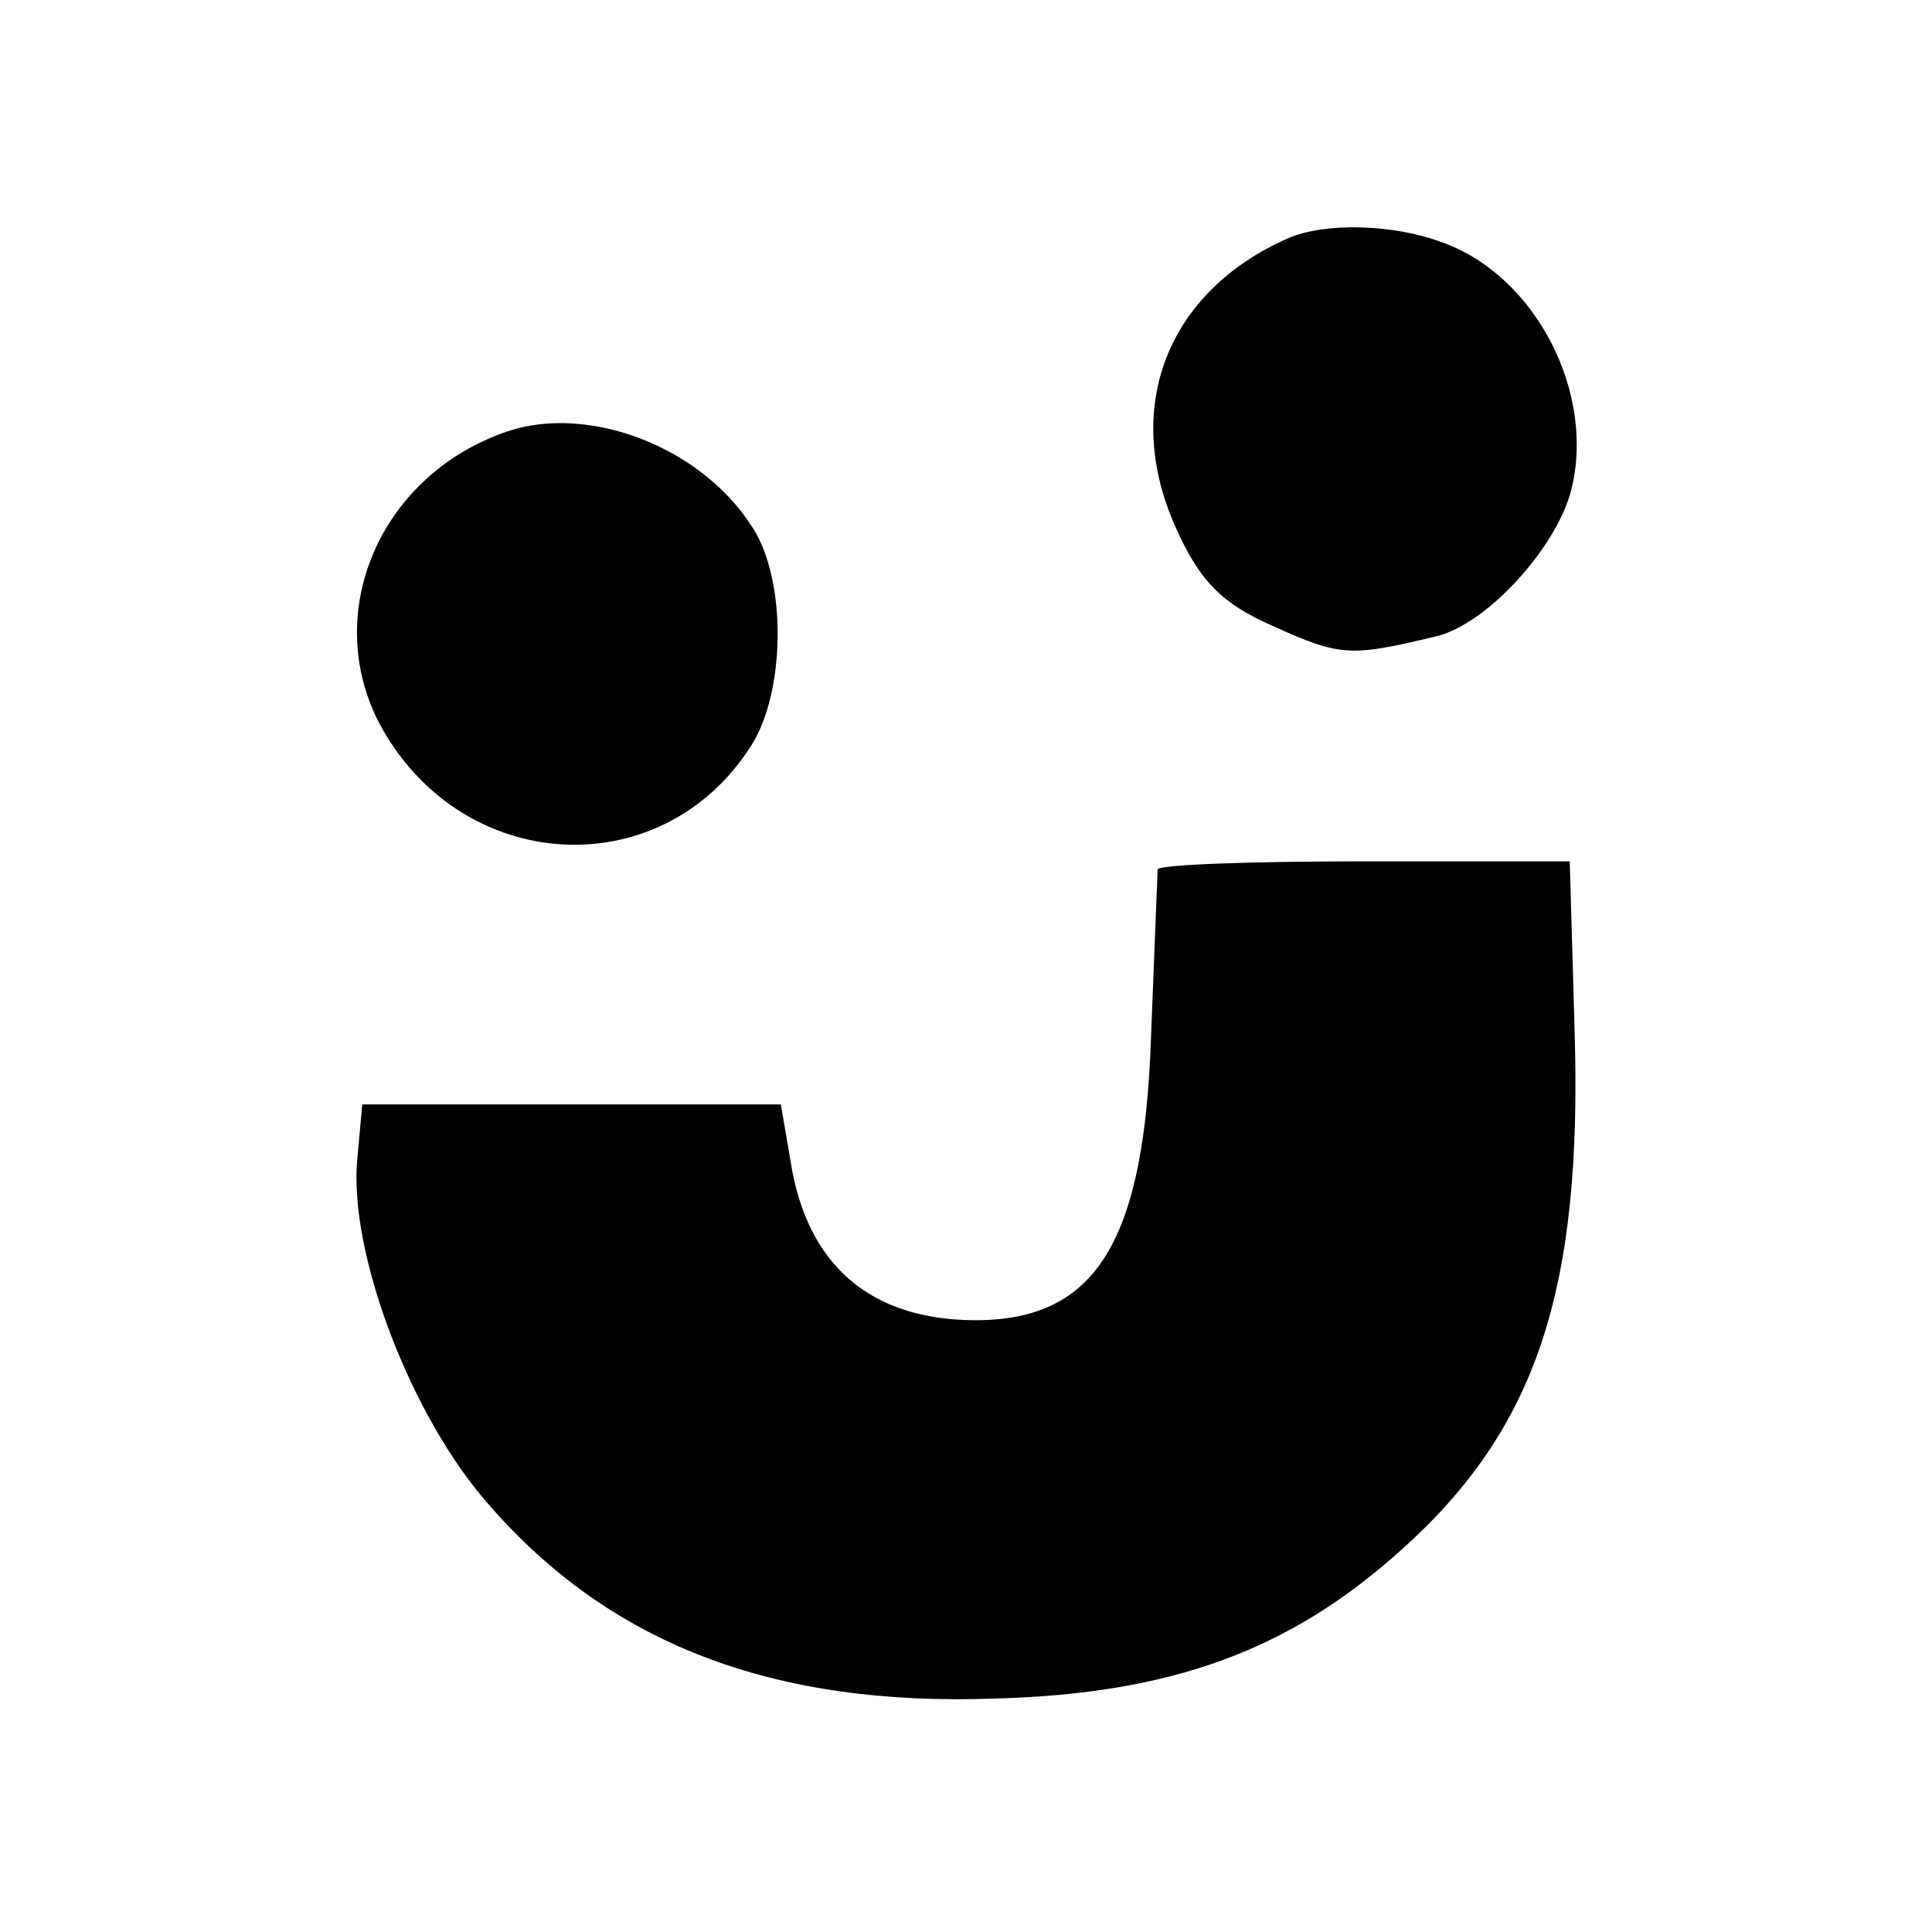
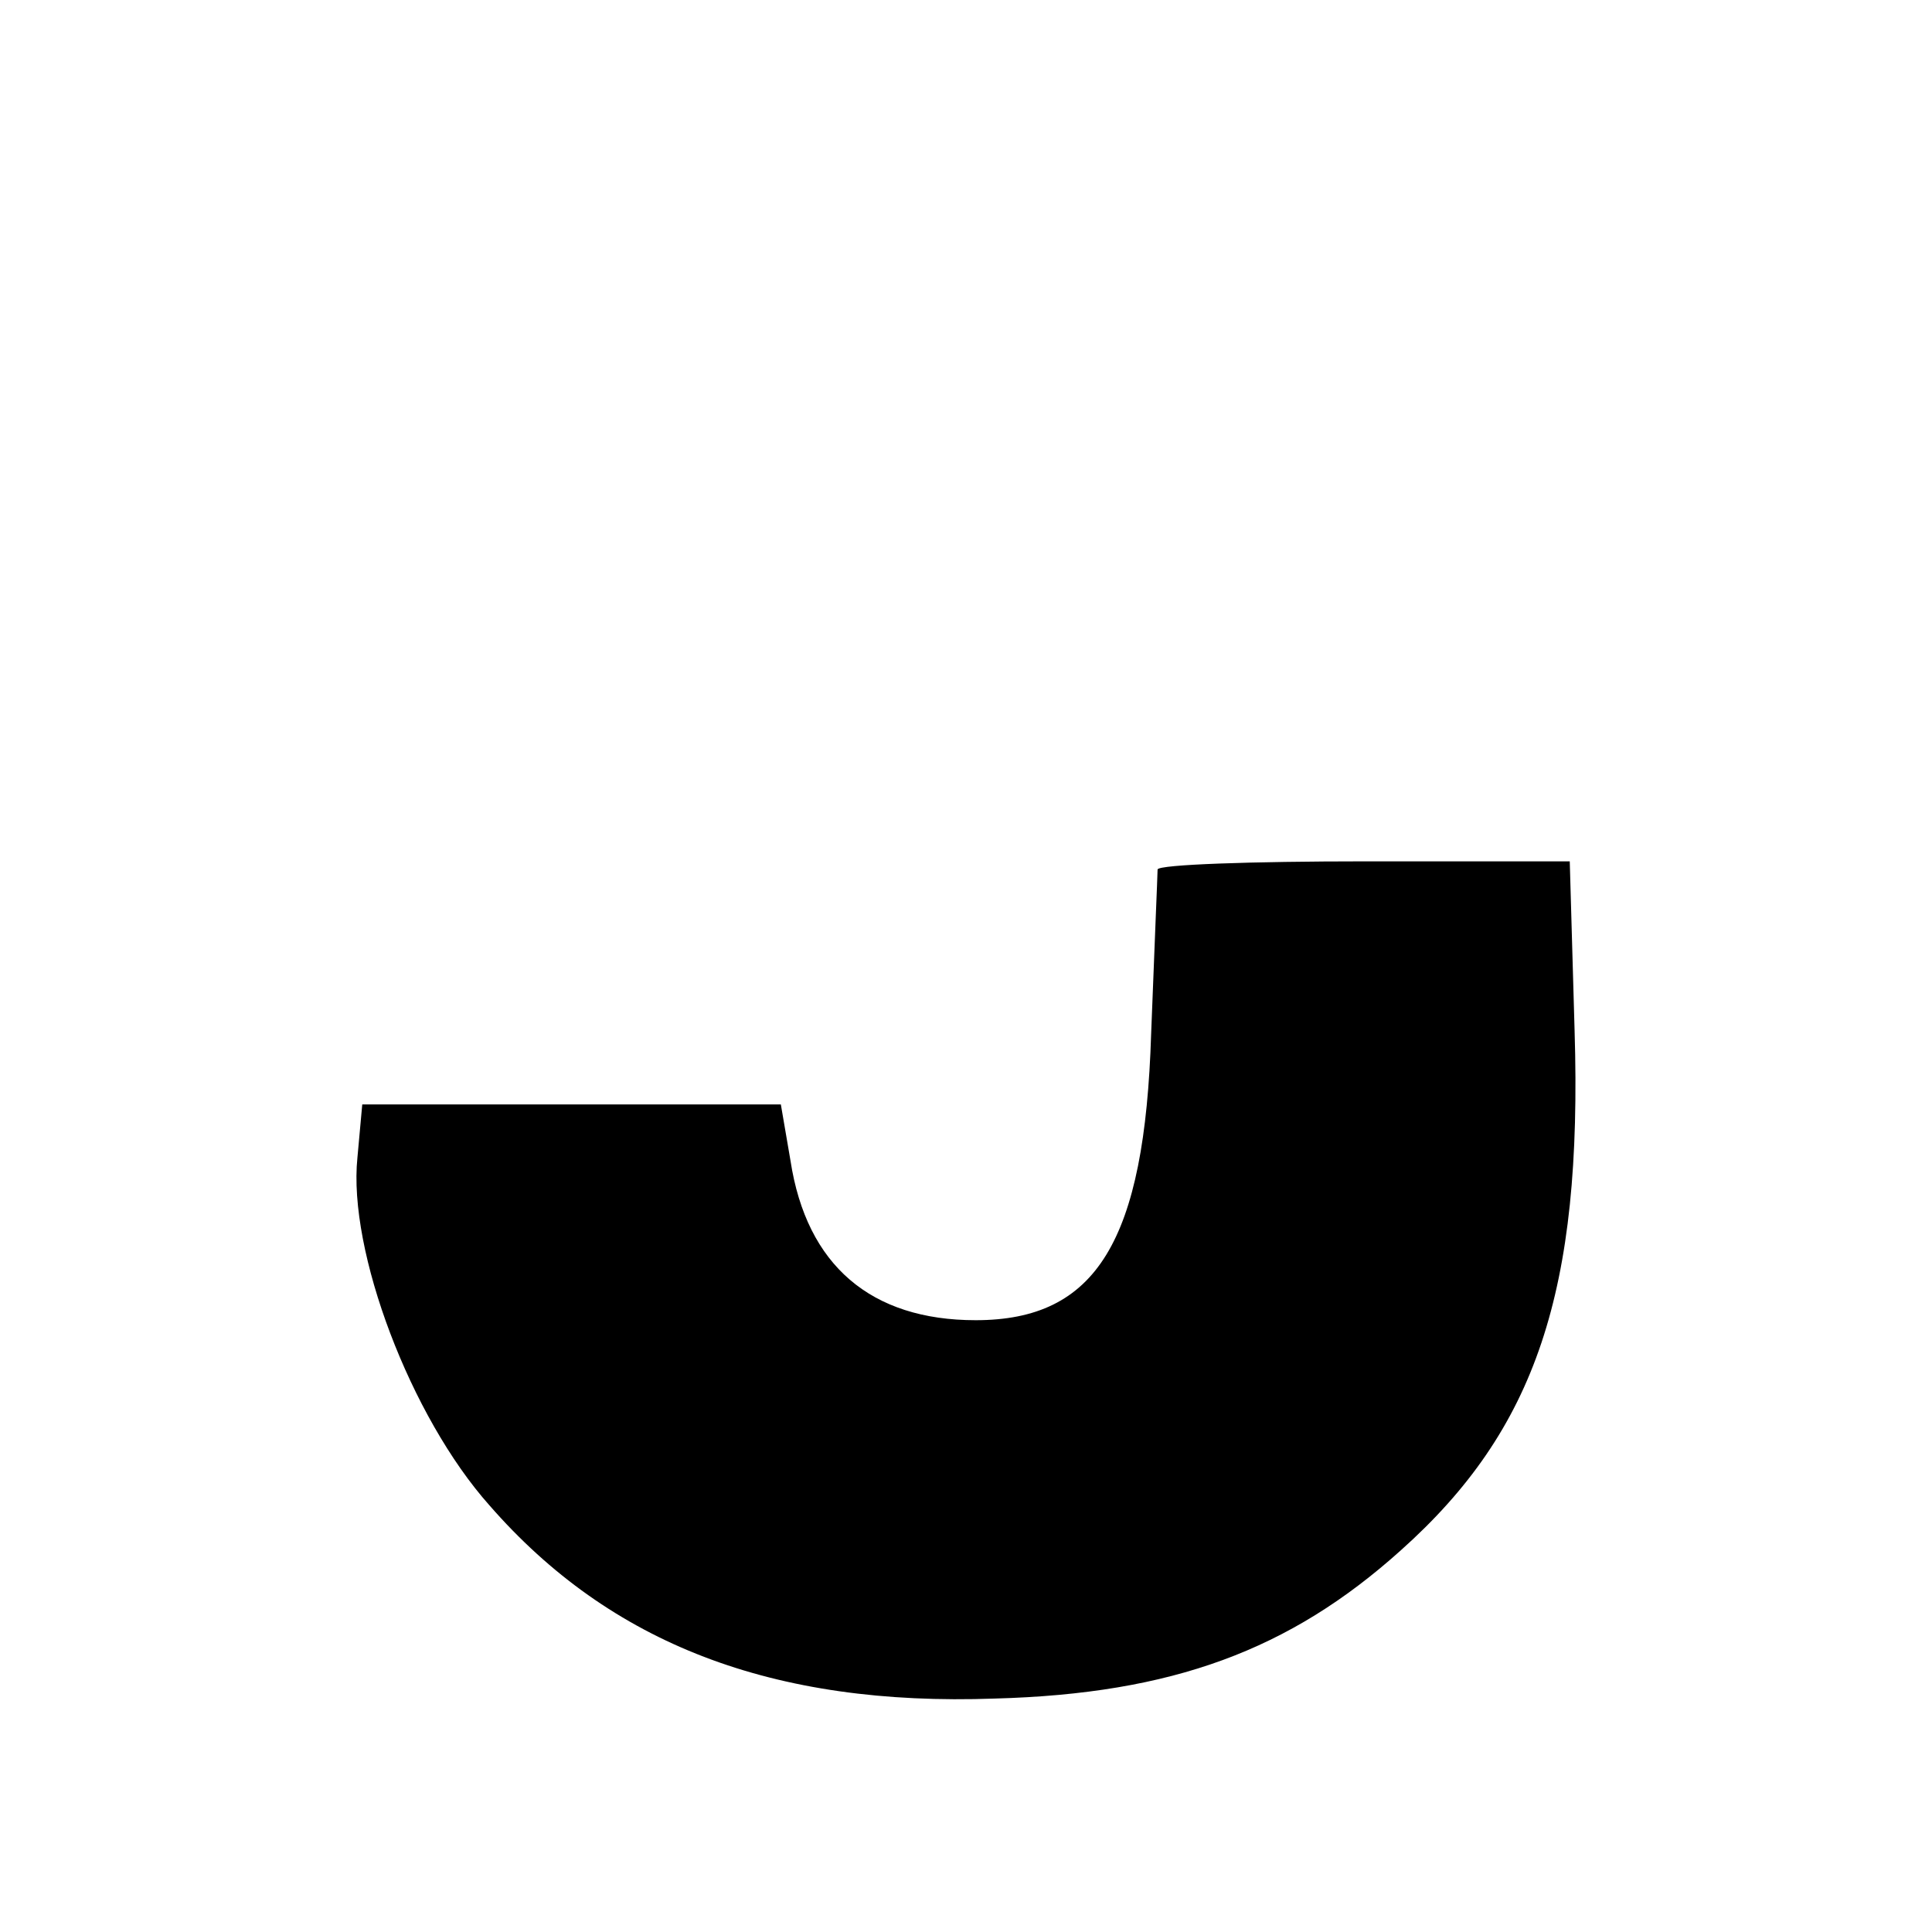
<svg xmlns="http://www.w3.org/2000/svg" version="1.0" width="120pt" height="120pt" viewBox="0 0 120 120" preserveAspectRatio="xMidYMid meet">
  <g transform="translate(0,120) scale(0.1,-0.1)" fill="#000000" stroke="none">
-     <path d="M800 1052 c-75 -33 -103 -105 -70 -179 15 -34 29 -48 61 -62 42 -19 48 -19 102 -6 31 8 74 55 83 91 15 60 -22 132 -79 153 -31 12 -74 13 -97 3z" />
-     <path d="M315 932 c-82 -28 -118 -119 -75 -189 53 -87 172 -91 226 -7 22 33 23 104 1 137 -32 50 -102 76 -152 59z" />
    <path d="M719 660 c0 -3 -2 -49 -4 -102 -4 -129 -34 -178 -109 -178 -65 0 -105 34 -115 99 l-6 35 -130 0 -130 0 -3 -33 c-6 -58 33 -161 82 -216 75 -86 176 -125 314 -120 110 3 183 30 252 92 84 75 113 161 108 323 l-3 105 -127 0 c-71 0 -128 -2 -129 -5z" />
  </g>
</svg>